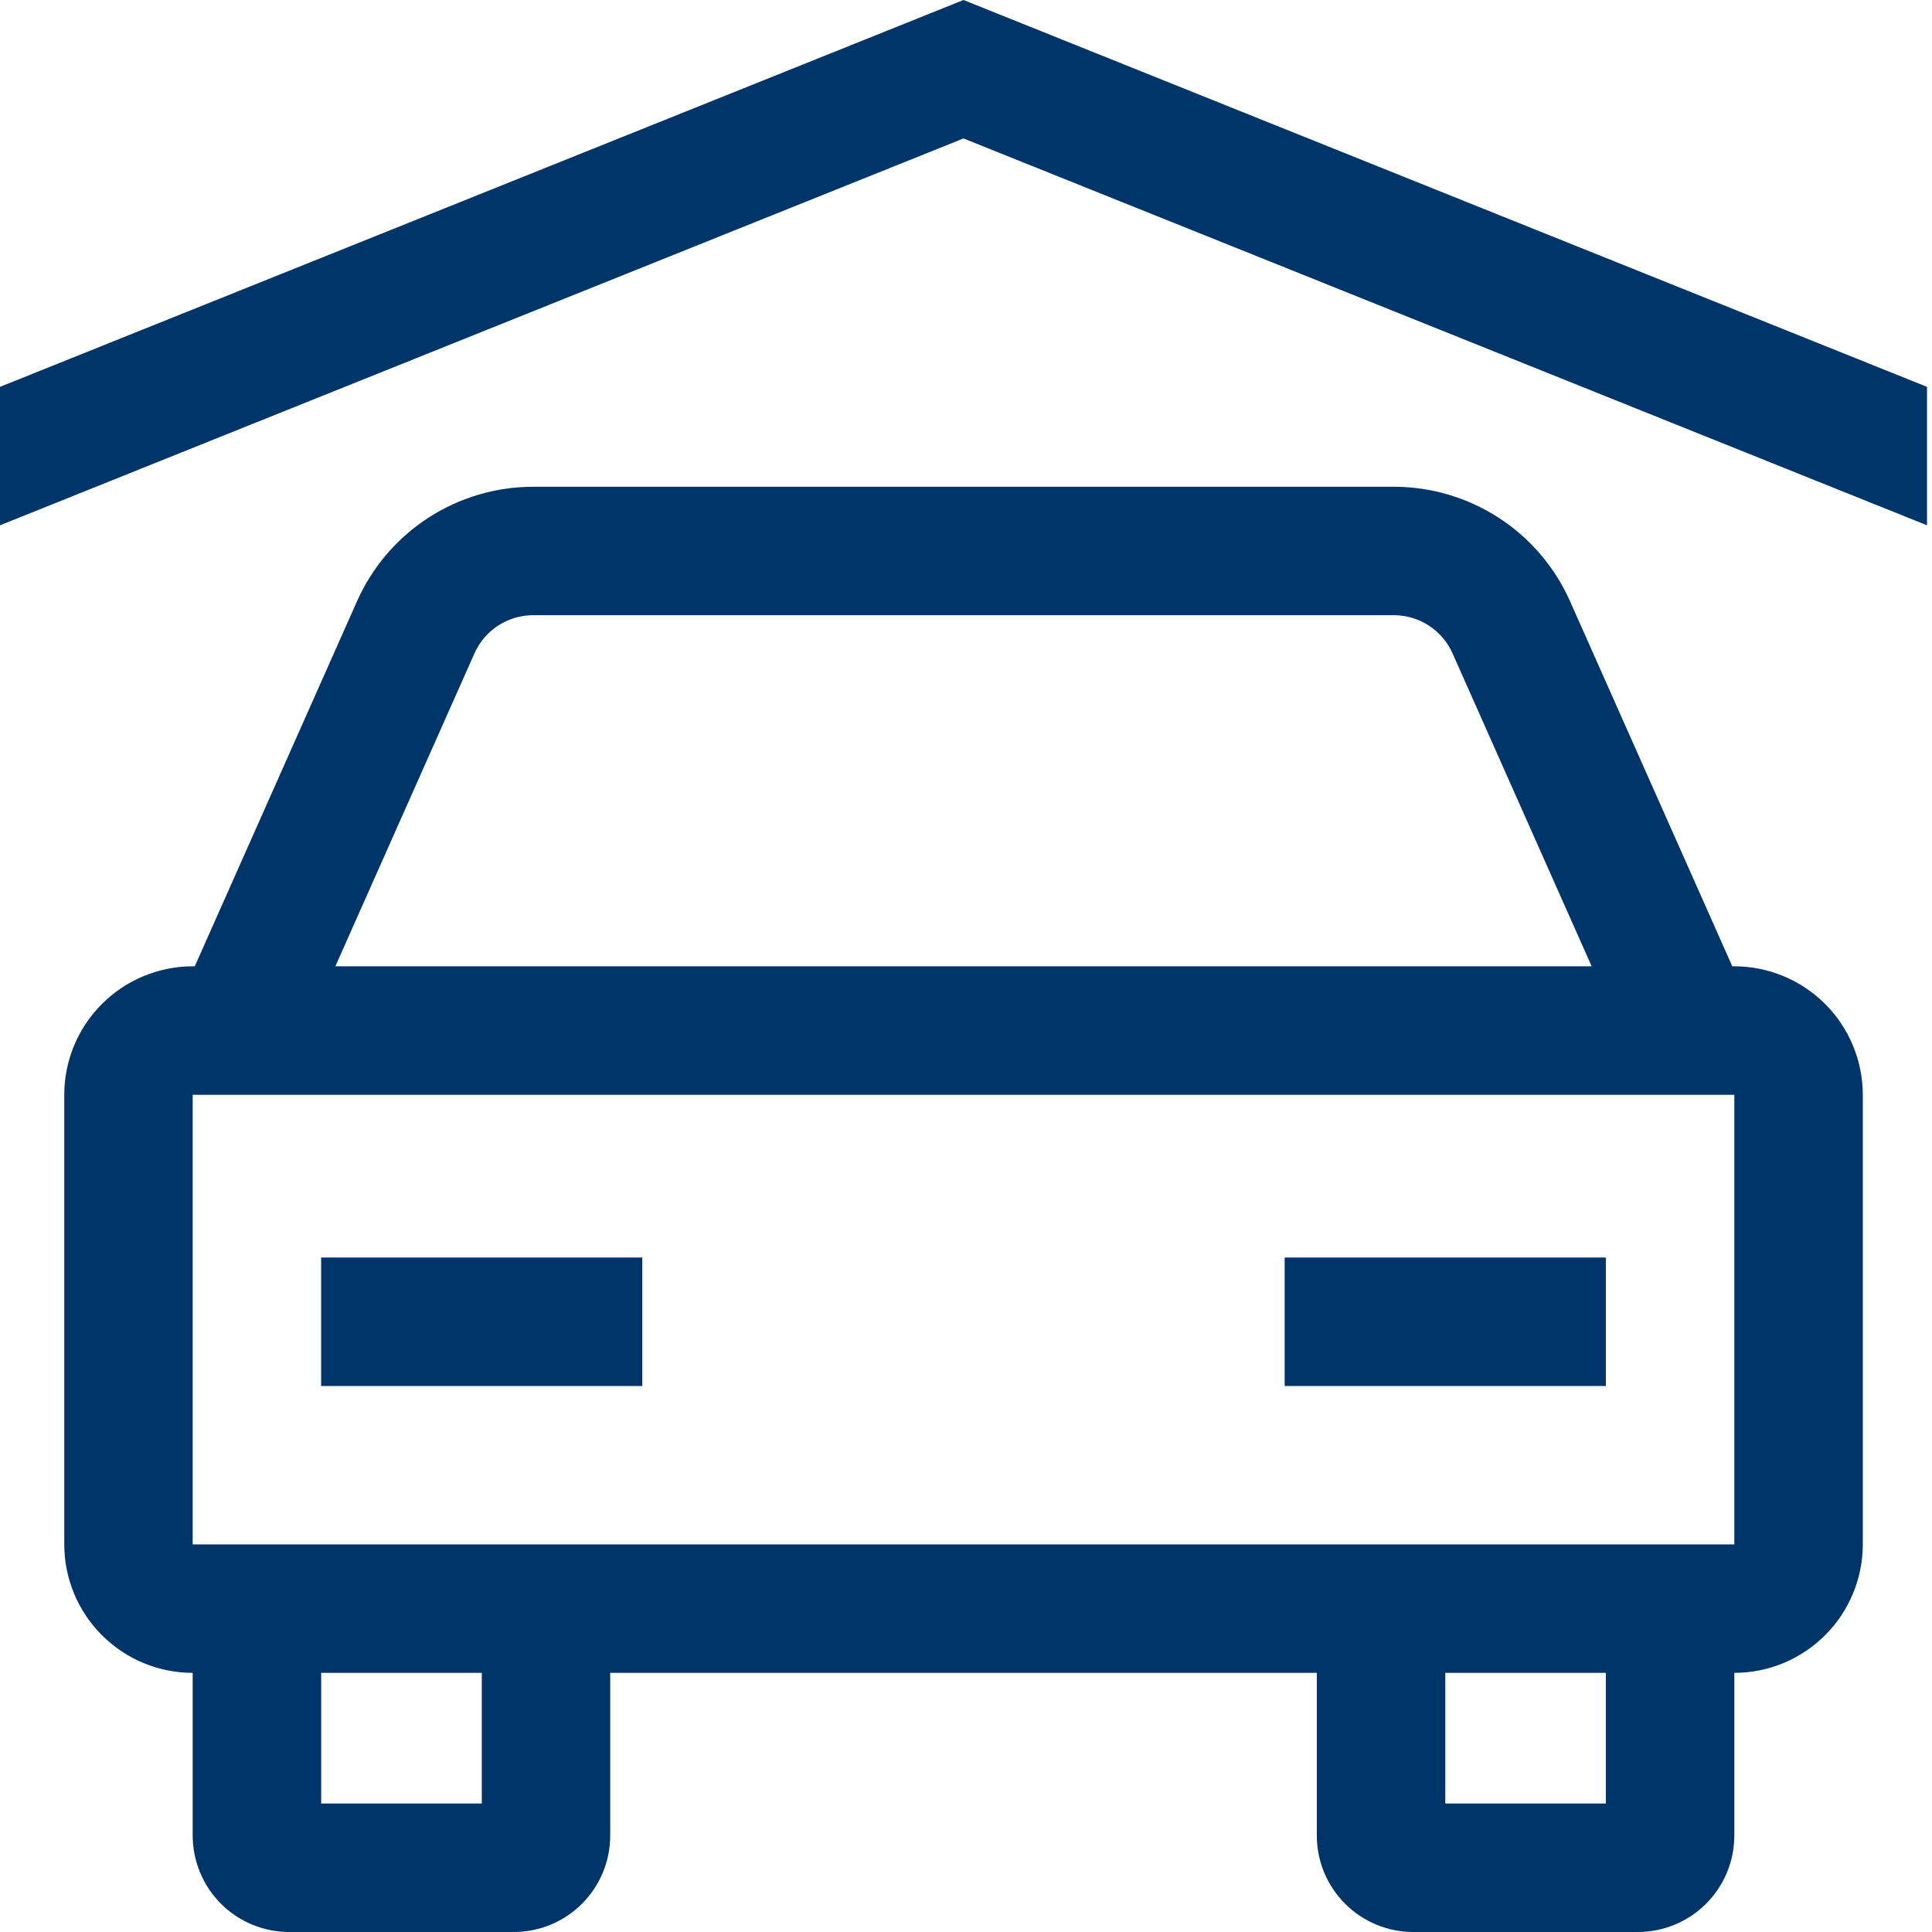
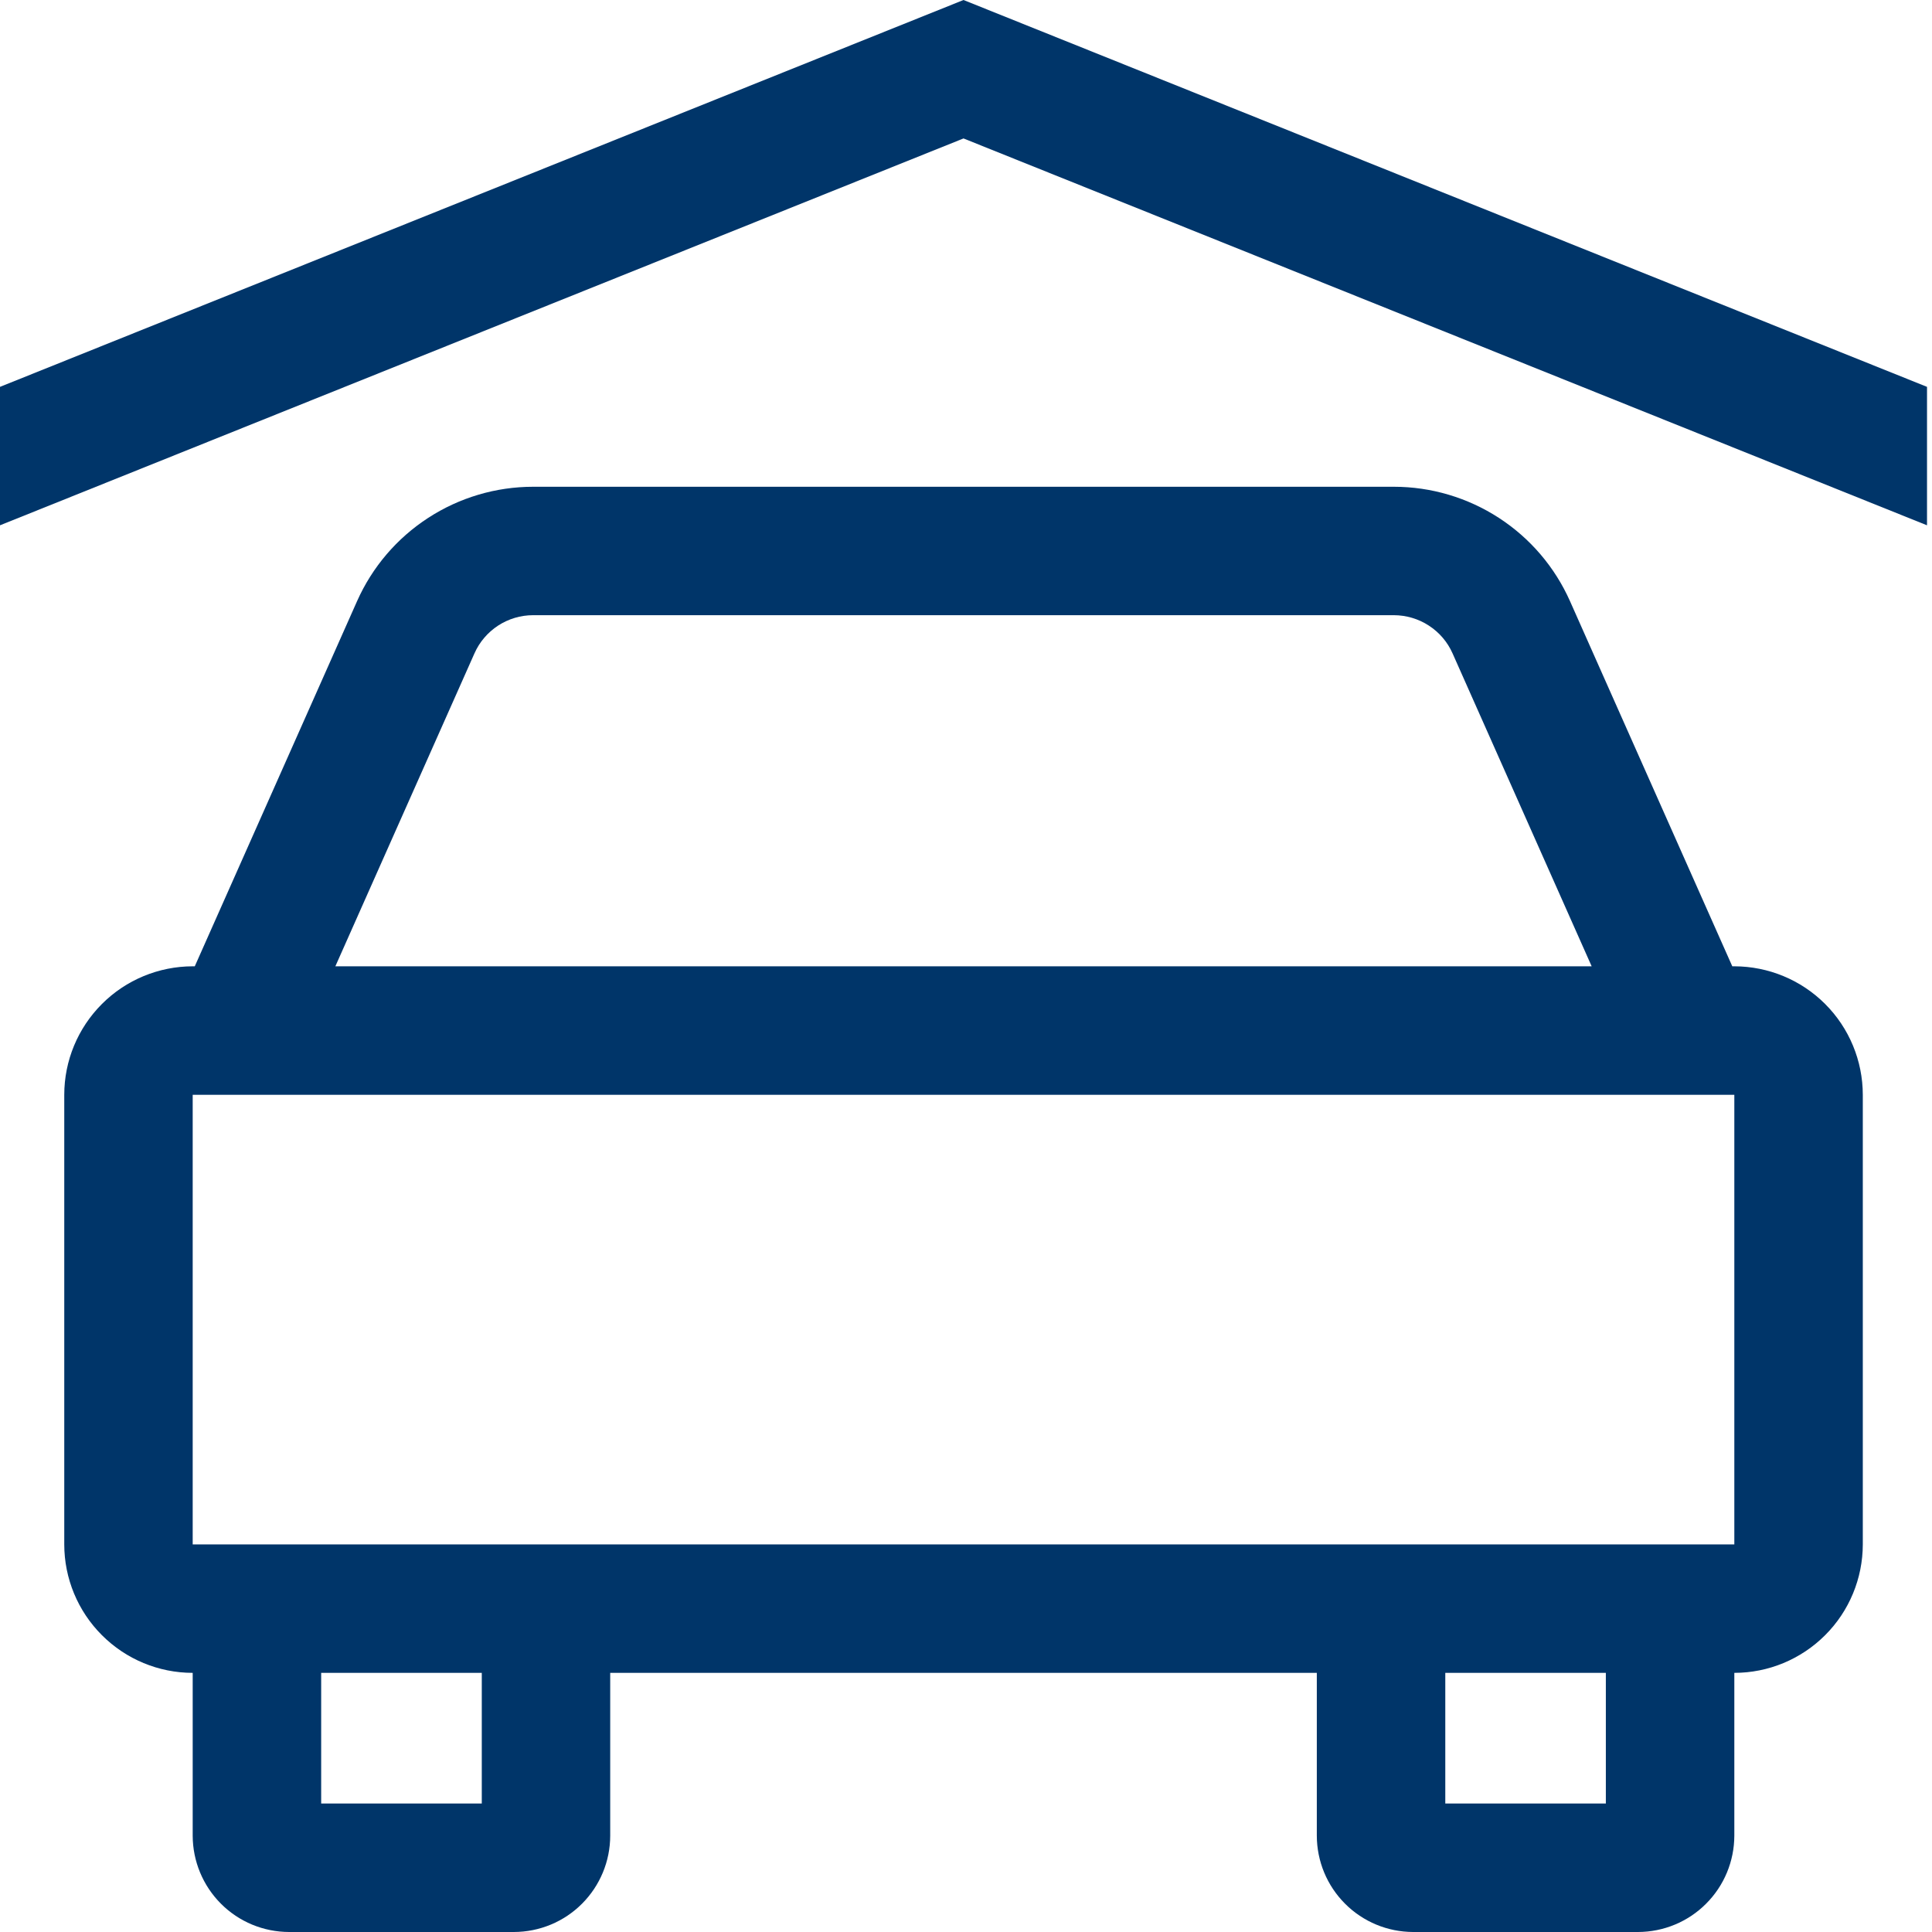
<svg xmlns="http://www.w3.org/2000/svg" width="38" height="38" viewBox="0 0 38 38" fill="none">
  <g id="garage">
    <path id="Vector" d="M34.112 19.006H34.072L30.88 11.824C30.582 11.154 30.096 10.585 29.481 10.186C28.866 9.787 28.149 9.574 27.416 9.574H10.486C9.753 9.574 9.036 9.787 8.422 10.186C7.807 10.585 7.321 11.154 7.023 11.824L3.831 19.006H3.79C3.121 19.007 2.478 19.273 2.005 19.747C1.531 20.221 1.264 20.863 1.264 21.533V30.377C1.264 31.046 1.531 31.689 2.005 32.162C2.478 32.636 3.121 32.903 3.79 32.903V36.105C3.791 36.607 3.991 37.089 4.346 37.444C4.701 37.8 5.183 37.999 5.686 38H10.107C10.61 37.999 11.092 37.8 11.447 37.444C11.802 37.089 12.002 36.607 12.002 36.105V32.903H25.9V36.105C25.901 36.607 26.1 37.089 26.456 37.444C26.811 37.8 27.293 37.999 27.795 38H32.217C32.719 37.999 33.201 37.8 33.556 37.444C33.912 37.089 34.111 36.607 34.112 36.105V32.903C34.782 32.903 35.424 32.636 35.898 32.162C36.372 31.689 36.638 31.046 36.639 30.377V21.533C36.638 20.863 36.372 20.221 35.898 19.747C35.424 19.273 34.782 19.007 34.112 19.006ZM9.332 12.851C9.431 12.627 9.593 12.438 9.798 12.304C10.003 12.171 10.242 12.1 10.486 12.1H27.416C27.66 12.101 27.899 12.171 28.104 12.305C28.309 12.438 28.471 12.627 28.57 12.851L31.306 19.006H6.596L9.332 12.851ZM9.476 35.473H6.317V32.903H9.476V35.473ZM31.585 35.473H28.427V32.903H31.585V35.473ZM34.112 30.377H3.79V21.533H34.112V30.377Z" fill="#003569" />
-     <path id="Vector_2" d="M6.316 24.734H12.633V27.261H6.316V24.734Z" fill="#003569" />
-     <path id="Vector_3" d="M25.268 24.734H31.585V27.261H25.268V24.734Z" fill="#003569" />
    <path id="Vector_4" d="M18.951 0L0 7.609V10.332L18.951 2.723L37.902 10.332V7.609L18.951 0Z" fill="#003569" />
  </g>
</svg>